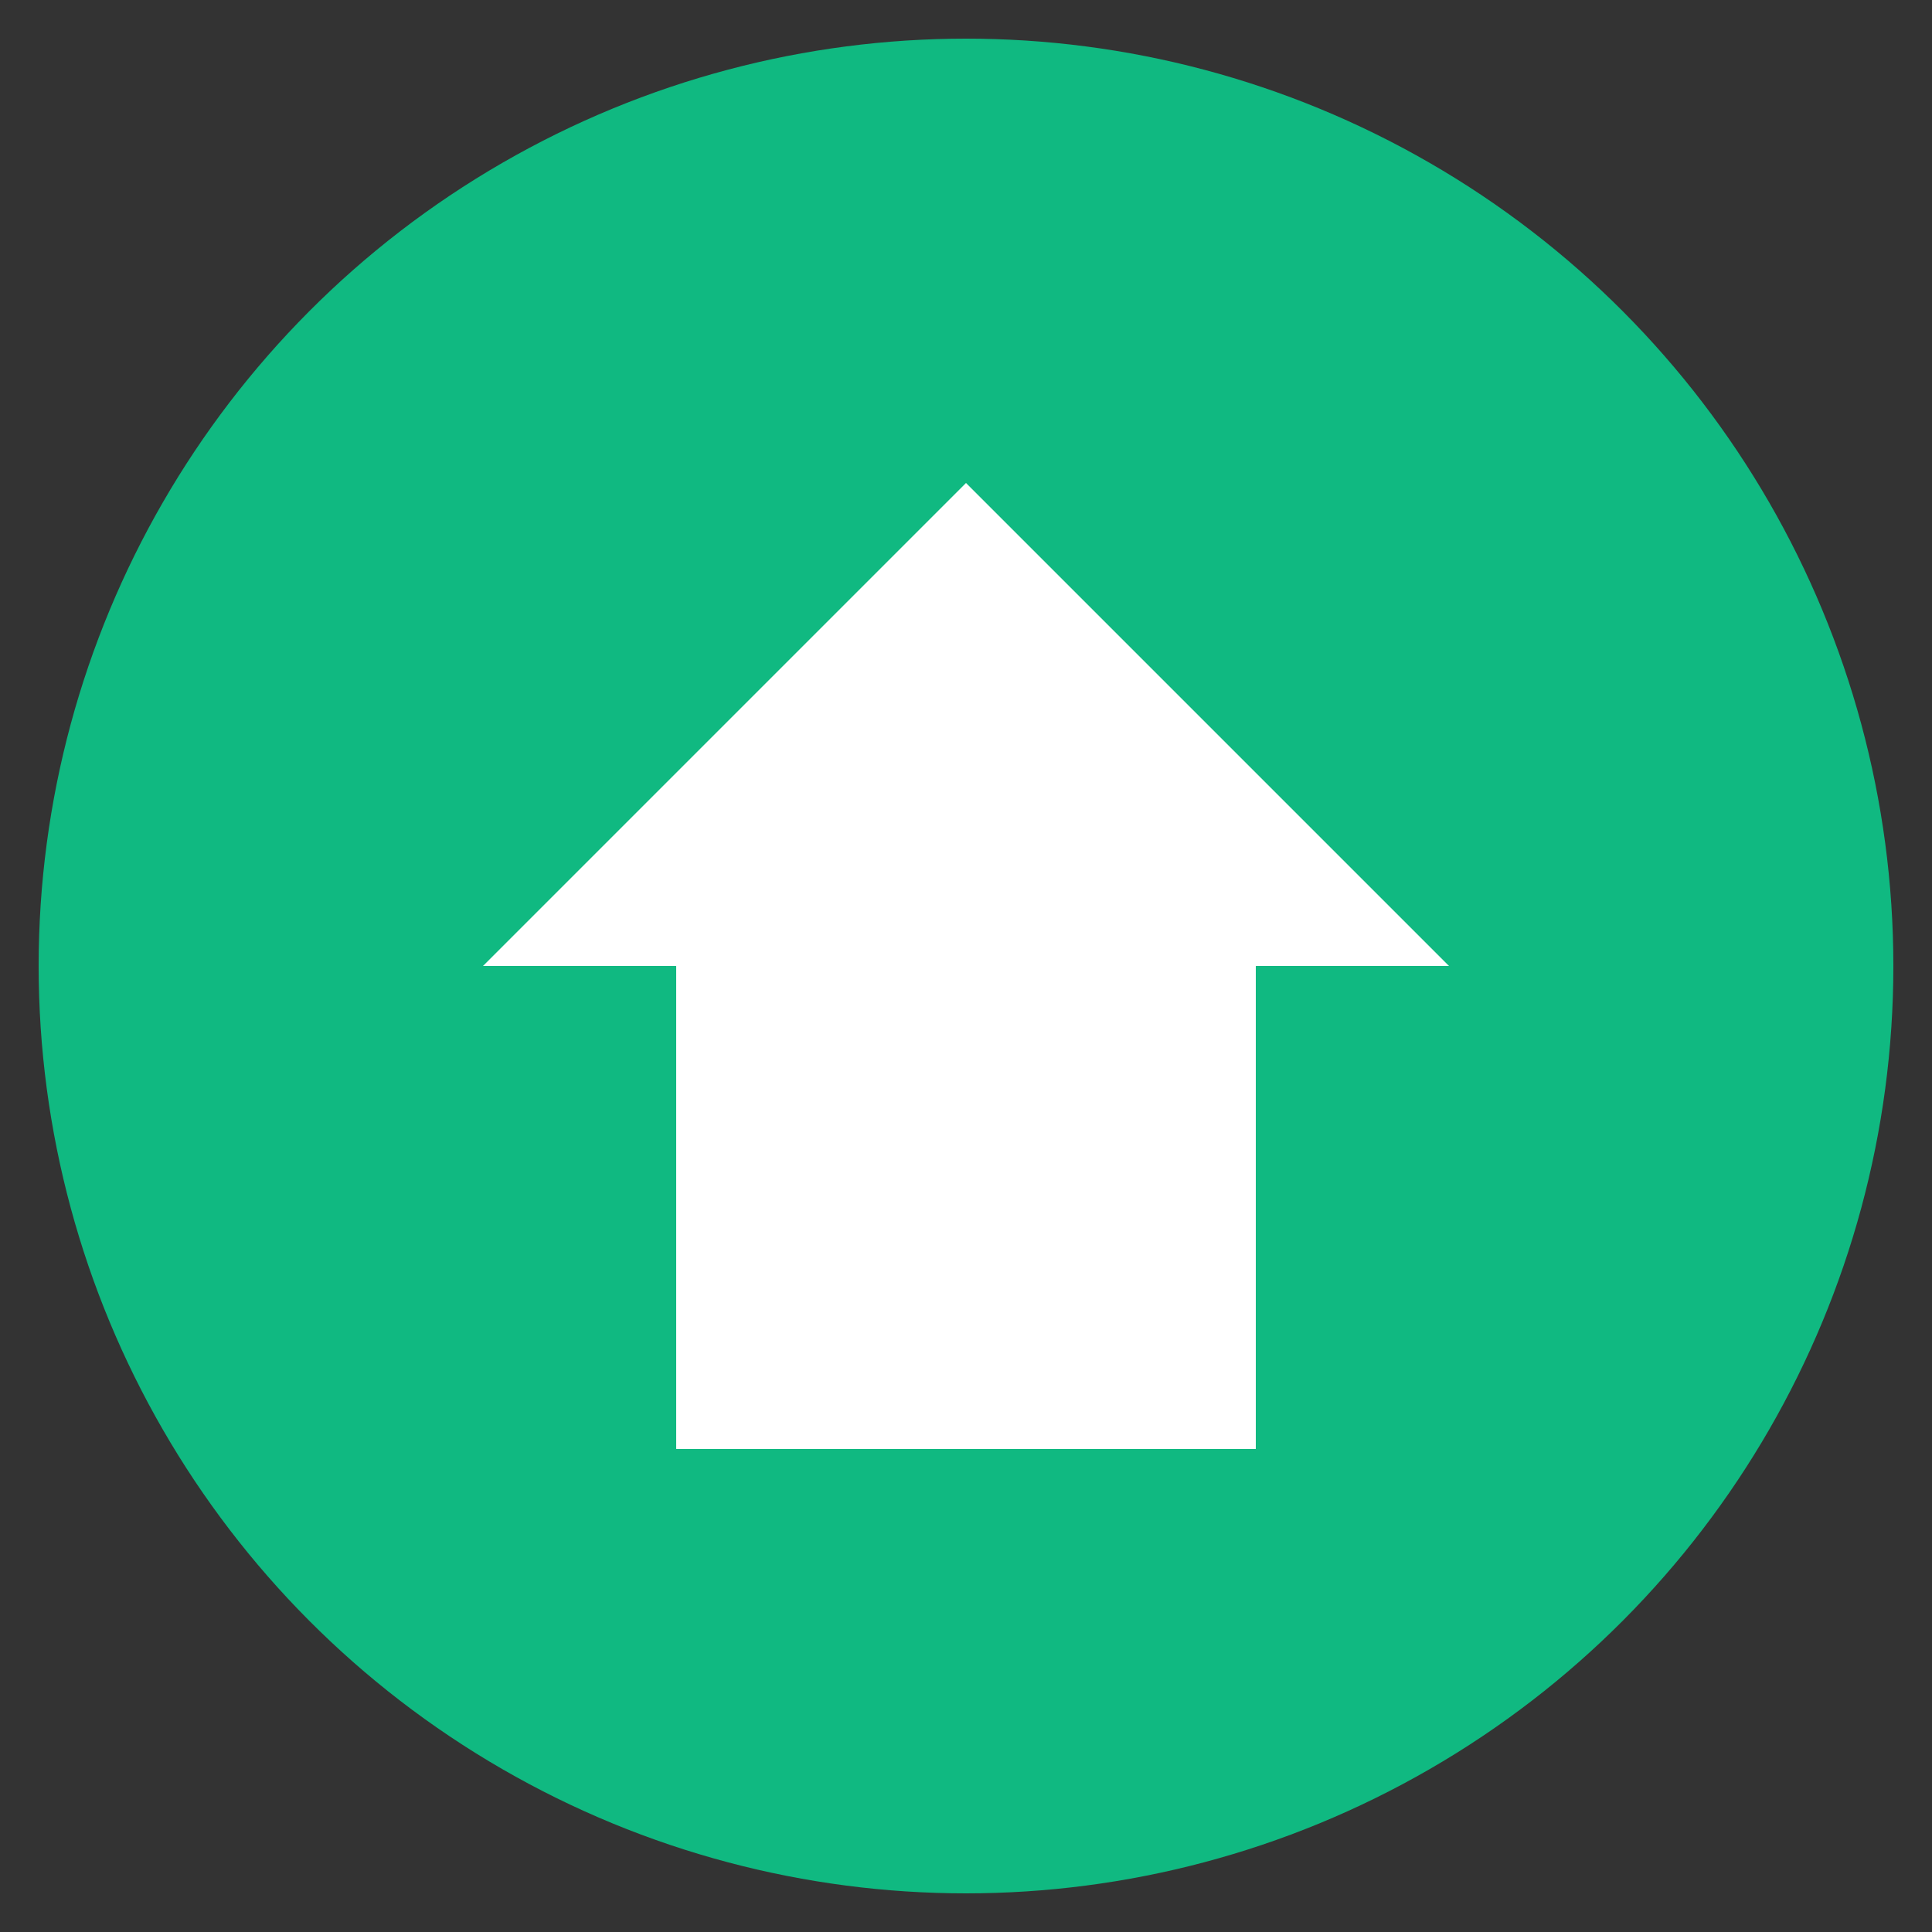
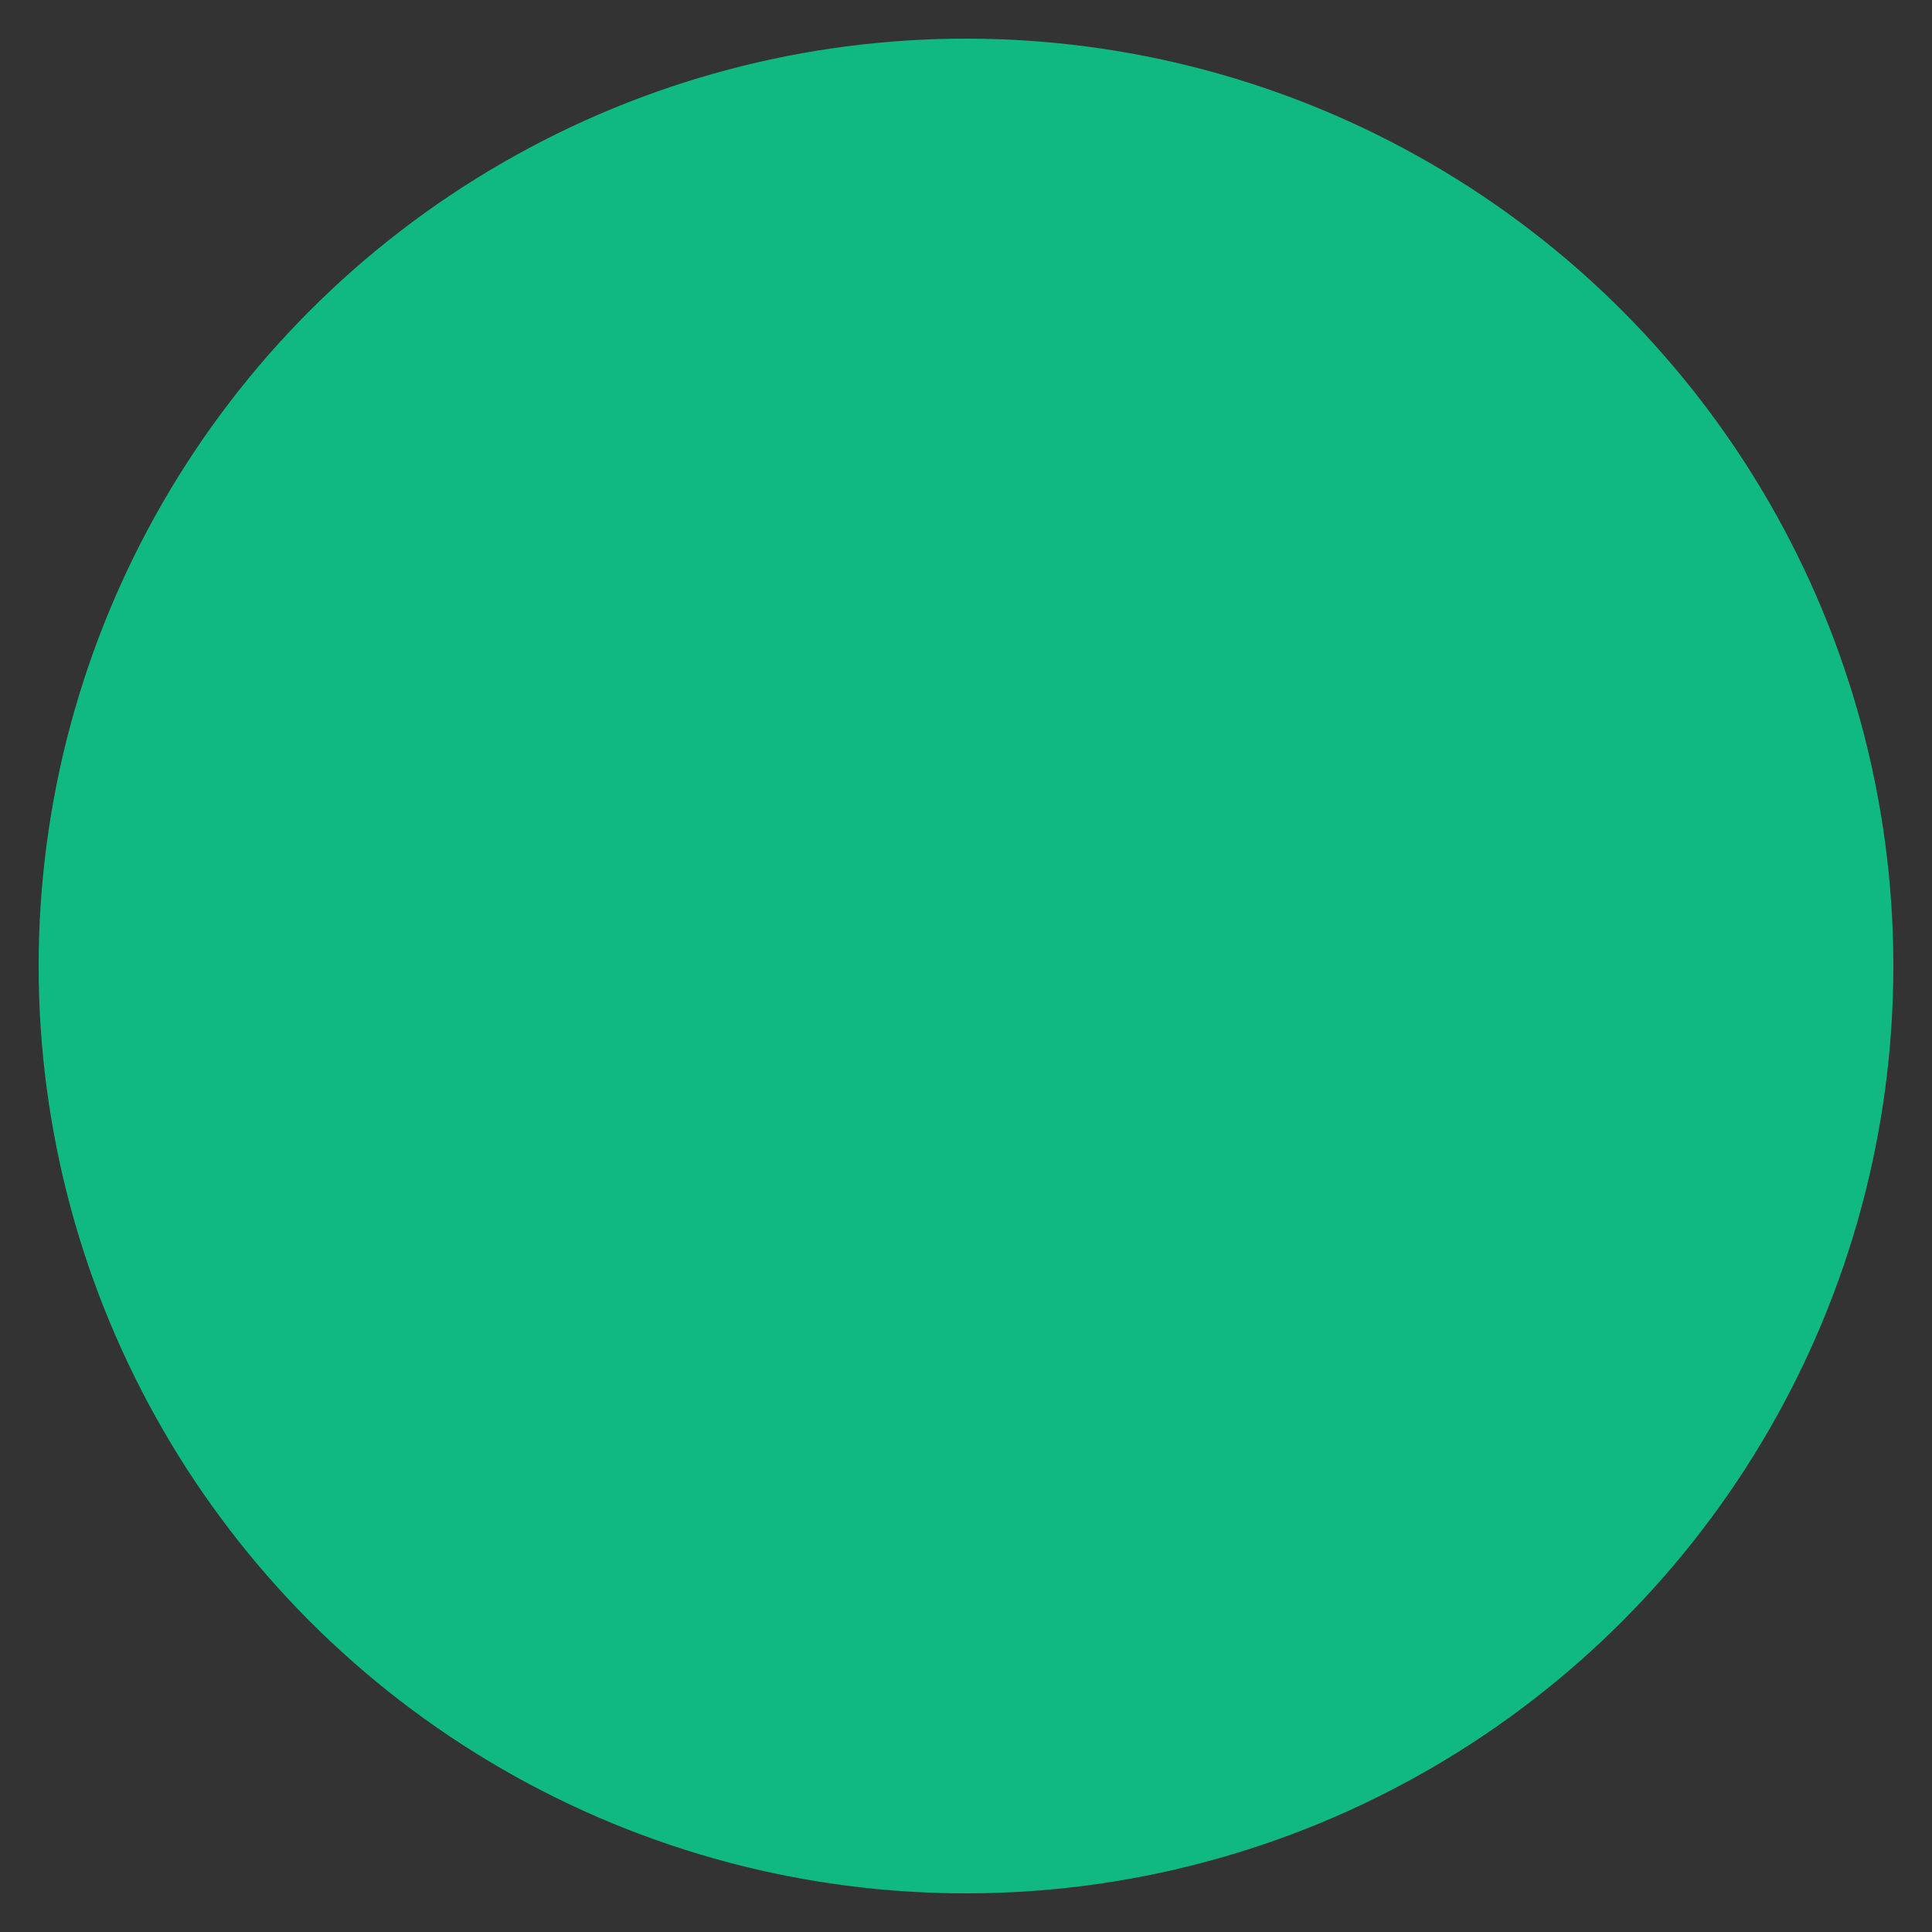
<svg xmlns="http://www.w3.org/2000/svg" viewBox="0 0 100 100" fill="none">
  <rect x="0" y="0" width="100" height="100" fill="#333333" stroke="none" />
  <circle cx="50" cy="50" r="48" fill="#10b981" />
-   <path d="M50 25 L75 50 L65 50 L65 75 L35 75 L35 50 L25 50 Z" fill="white" />
</svg>